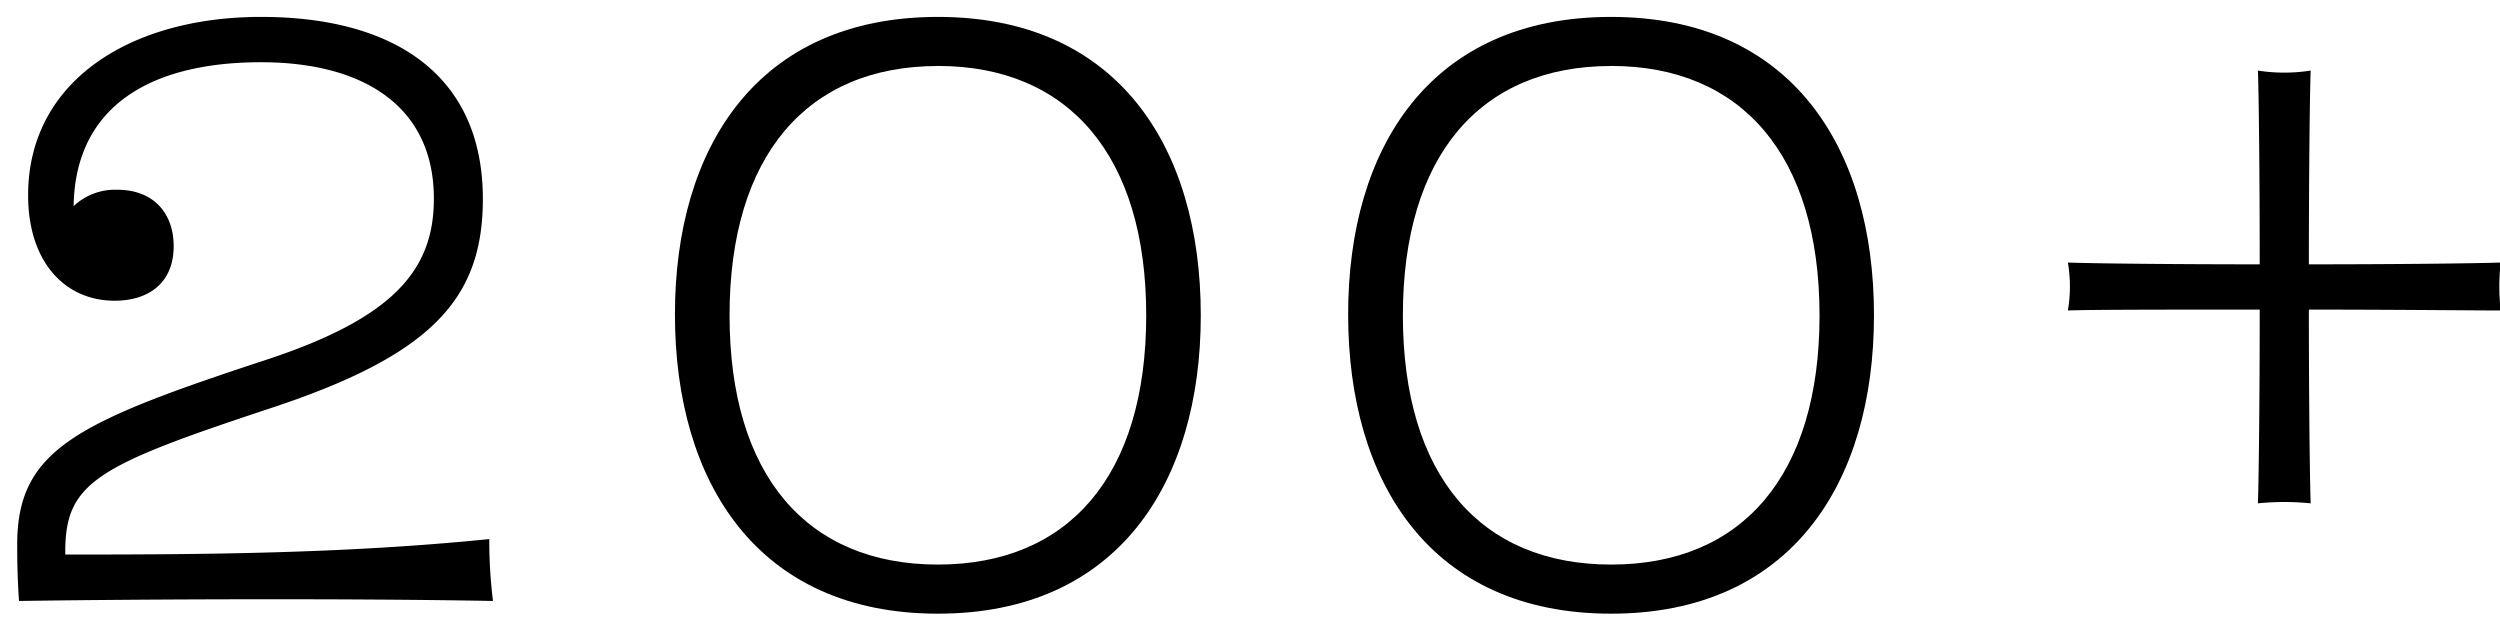
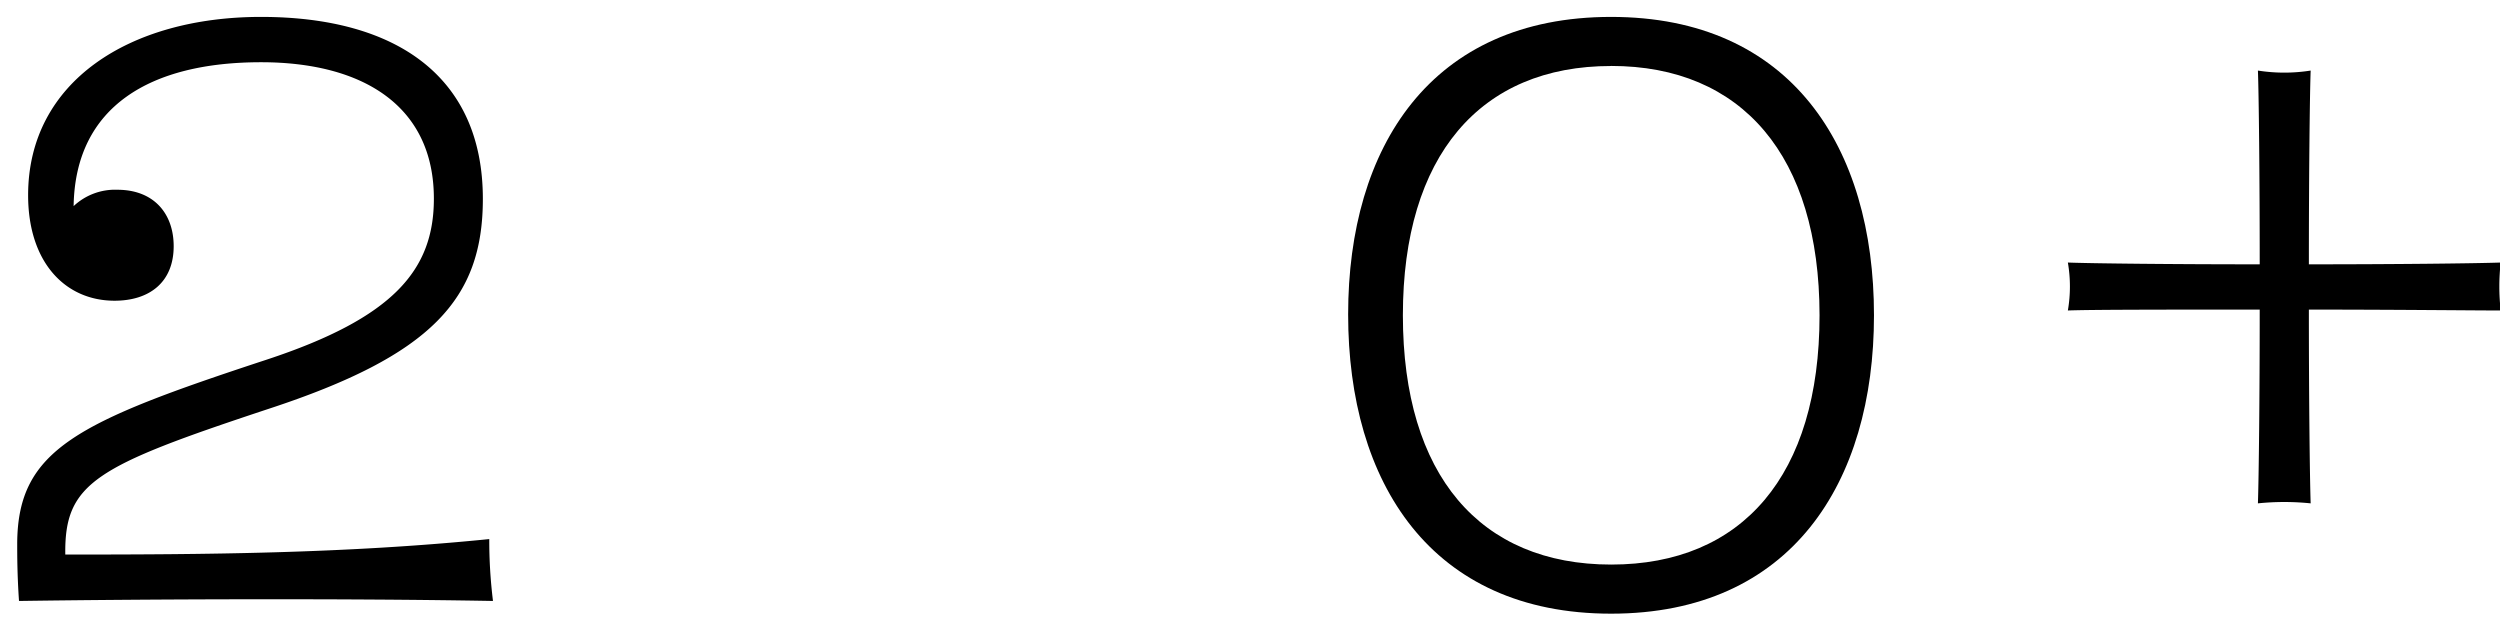
<svg xmlns="http://www.w3.org/2000/svg" viewBox="0 0 417 105">
  <title>Supports over 200 languages</title>
  <path d="M82.23,100.24c-24.58-.45-58.72-.3-79.06,0-.3-4.4-.3-7.59-.3-9.71C3,74.9,13,70.35,44.45,60c21.24-7,27.92-15,27.92-26.86,0-15.48-11.84-22.76-28.83-22.76-18.36,0-31,7.28-31.26,24a10.08,10.08,0,0,1,7.28-2.73c6.22,0,9.41,4.1,9.41,9.41,0,6.07-4.1,9.1-9.86,9.1-8.2,0-14.42-6.37-14.42-17.6,0-19,17-29.74,38.85-29.74,22.61,0,37,10,37,30.35,0,16.69-8.49,26.1-35.81,35.05-28.83,9.56-34,12.29-33.84,24.28,23.22,0,46.59-.15,70.72-2.58A82.52,82.52,0,0,0,82.23,100.24Z" />
-   <path d="M156.44,2.82c30,0,43.85,21.7,43.85,49.77,0,27.92-13.81,49.77-43.85,49.77s-43.86-21.85-43.86-49.92C112.58,24.52,126.39,2.82,156.44,2.82Zm0,8.19c-21.86,0-34.75,15-34.75,41.58,0,26.71,12.89,41.58,34.75,41.58s34.75-14.87,34.75-41.58C191.19,26,178.29,11,156.44,11Z" />
  <path d="M268.73,2.82c30,0,43.85,21.7,43.85,49.77,0,27.92-13.8,49.77-43.85,49.77s-43.86-21.85-43.86-49.92C224.87,24.52,238.68,2.82,268.73,2.82Zm0,8.19C246.88,11,234,26,234,52.59c0,26.71,12.9,41.58,34.75,41.58s34.75-14.87,34.75-41.58C303.48,26,290.58,11,268.73,11Z" />
  <path d="M376.92,44.09c0-14.72-.15-28.53-.3-32.32a28.23,28.23,0,0,0,8.8,0c-.15,3.79-.3,17.6-.3,32.32,14.26,0,27.77-.15,32-.3a34.86,34.86,0,0,0,0,8c-4.25,0-17.76-.15-32-.15,0,14.42.15,28.07.3,32.32a43.13,43.13,0,0,0-8.8,0c.15-4.25.3-17.9.3-32.32-14.57,0-28.22,0-32,.15a23.59,23.59,0,0,0,0-8C348.7,43.94,362.35,44.09,376.92,44.09Z" />
</svg>